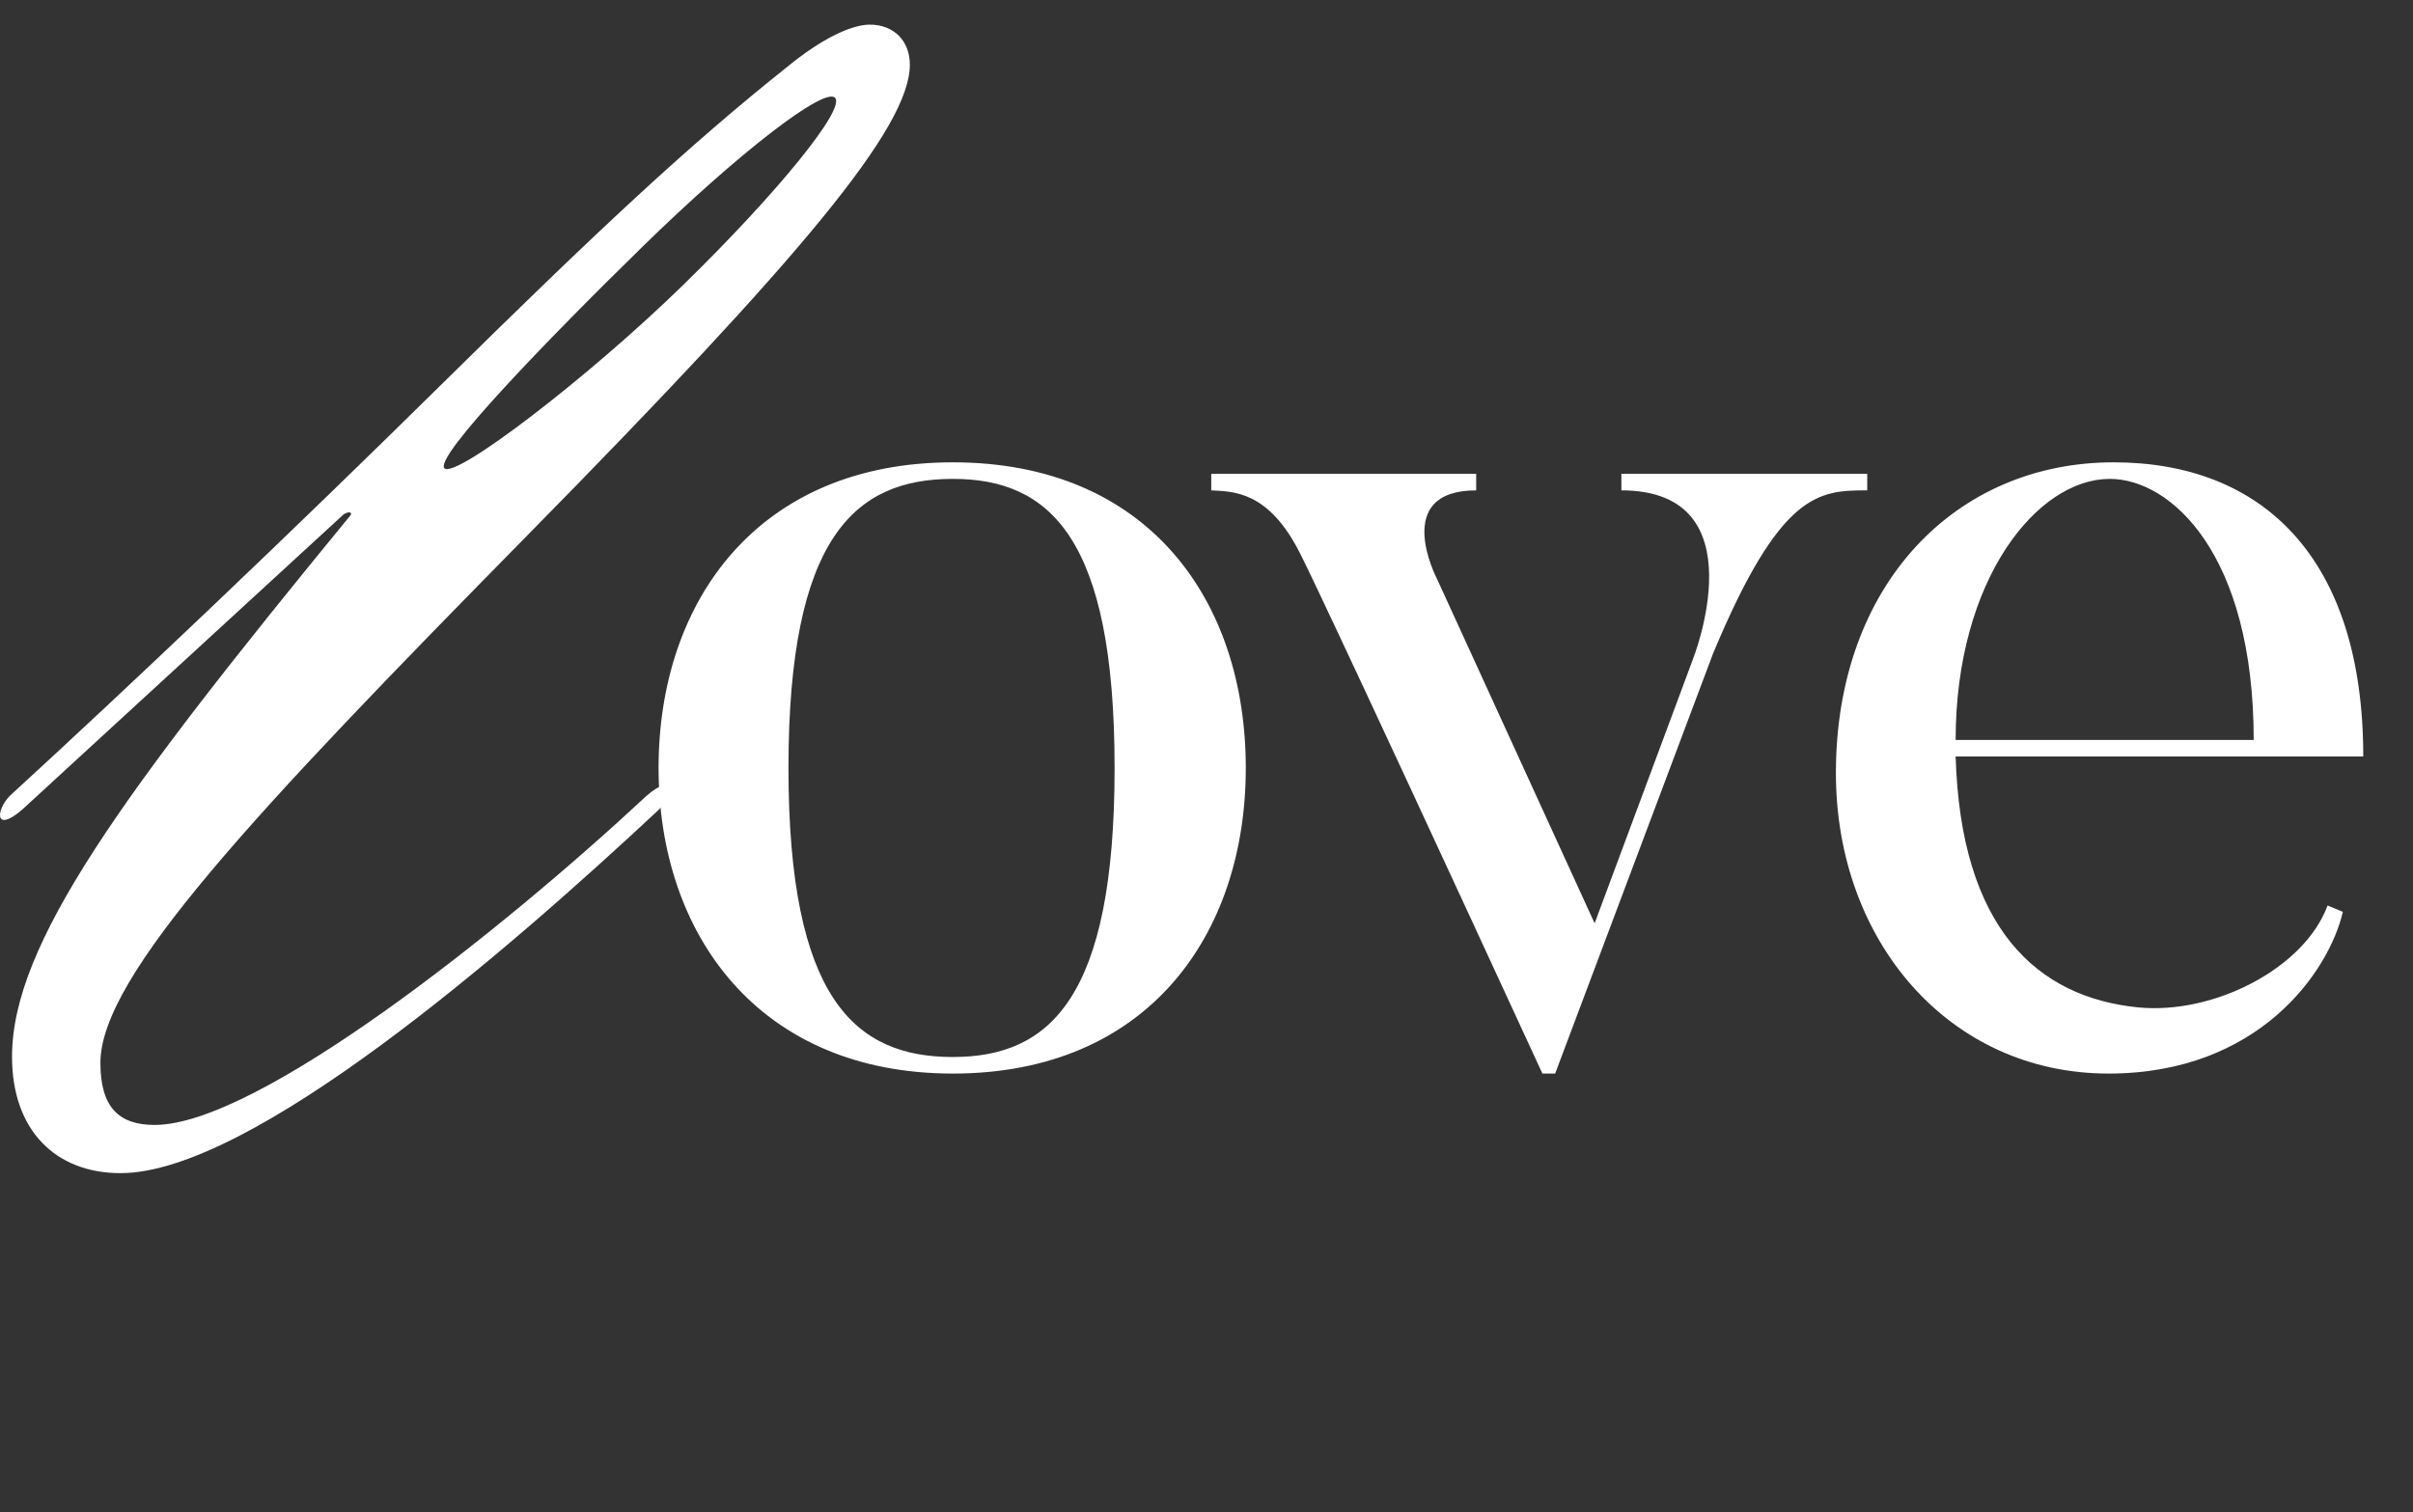
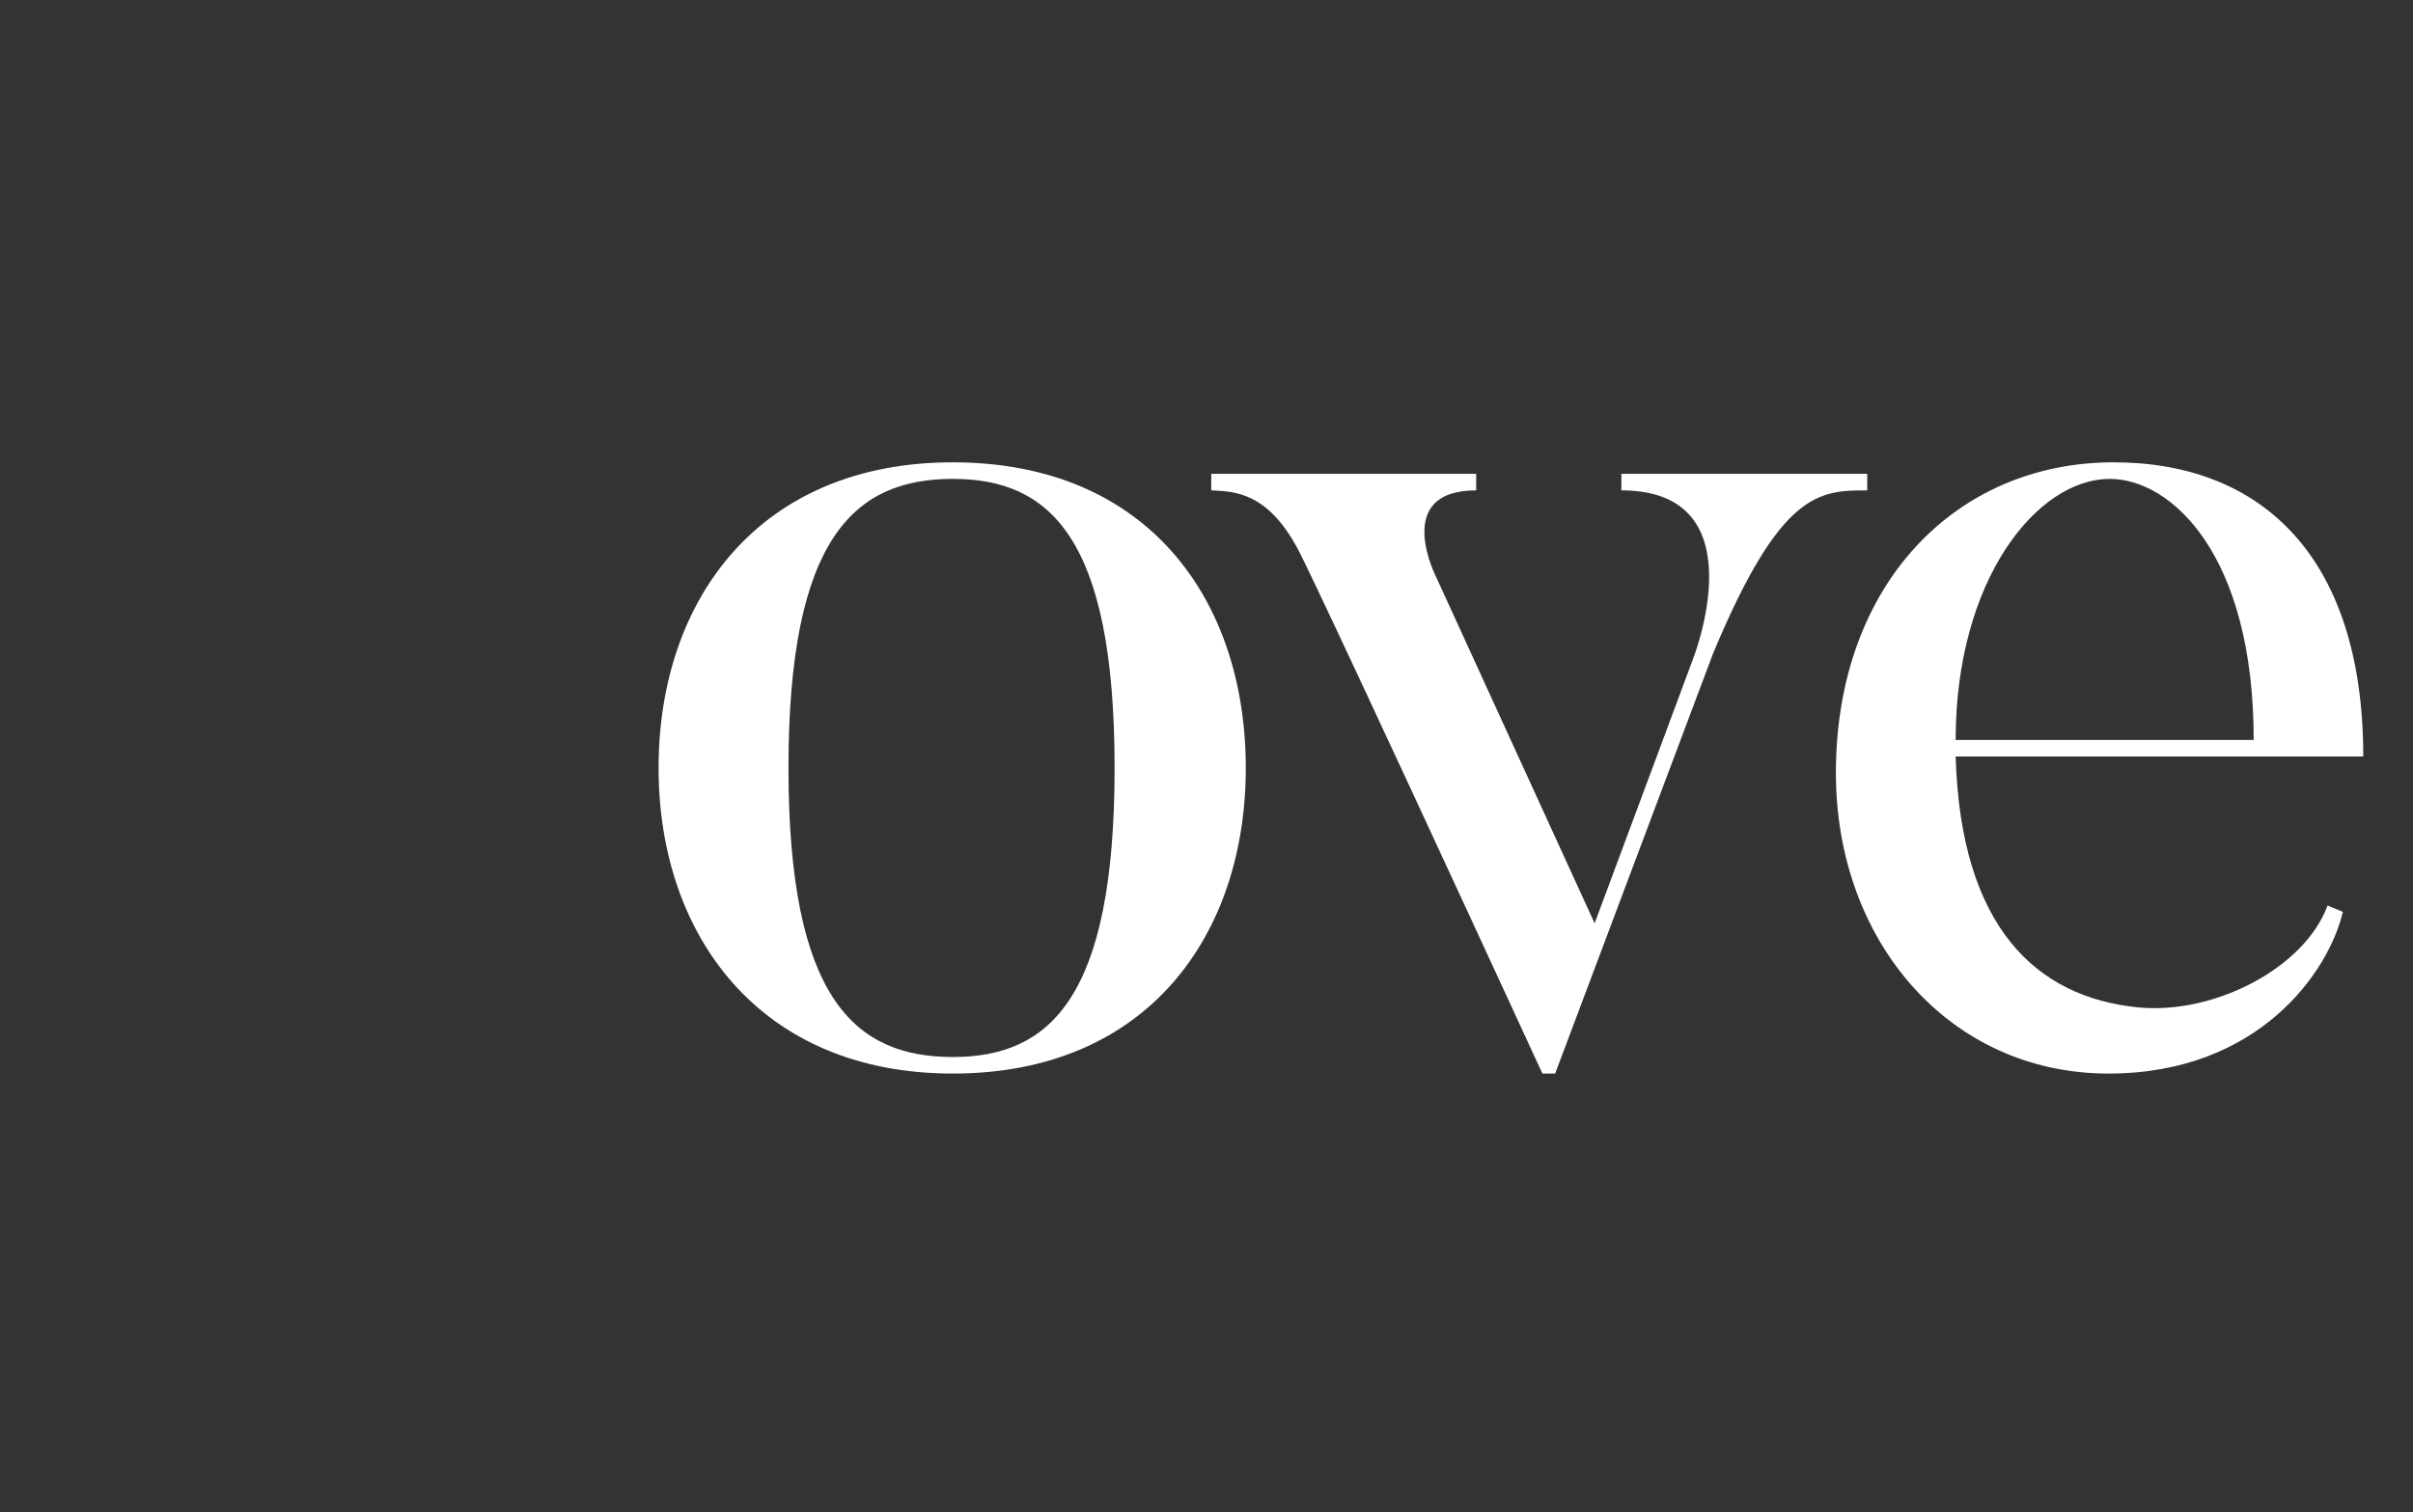
<svg xmlns="http://www.w3.org/2000/svg" fill="none" viewBox="0 0 67 42" height="42" width="67">
  <rect x="0" y="0" width="67" height="42" fill="#333333" stroke="none" />
-   <path fill="white" d="M12.213 10.722C8.086 14.793 3.624 19.032 0.278 22.099C-0.112 22.49 -0.168 23.159 0.613 22.49L9.536 14.291C9.703 14.18 9.815 14.236 9.703 14.347C3.346 22.099 0.334 26.226 0.334 29.349C0.334 31.413 1.561 32.584 3.346 32.584C6.971 32.584 14.053 26.449 18.292 22.49C18.682 22.099 18.738 21.43 17.957 22.099C13.886 25.892 7.138 31.245 4.294 31.245C3.29 31.245 2.788 30.744 2.788 29.517C2.788 27.119 7.044 22.595 14.663 14.849C22.283 7.103 25.263 3.528 25.263 1.799C25.263 1.13 24.817 0.684 24.148 0.684C23.646 0.684 22.809 1.074 21.861 1.855C19.128 4.03 16.563 6.428 12.213 10.722ZM12.34 13.006C12.638 13.312 16.33 10.491 18.962 7.922C21.594 5.353 23.485 3.022 23.186 2.716C22.887 2.41 20.512 4.244 17.88 6.813C15.248 9.382 12.041 12.7 12.34 13.006Z" clip-rule="evenodd" fill-rule="evenodd" />
  <path fill="white" d="M30.948 21.33C30.948 14.928 29.144 13.301 26.456 13.301C23.733 13.301 21.893 14.928 21.893 21.33C21.893 27.732 23.733 29.358 26.456 29.358C29.144 29.358 30.948 27.732 30.948 21.33ZM34.591 21.33C34.591 25.963 31.867 29.818 26.456 29.818C21.08 29.818 18.286 25.963 18.286 21.33C18.286 16.661 21.08 12.841 26.456 12.841C31.867 12.841 34.591 16.661 34.591 21.33ZM45.02 13.16H51.846V13.62C50.502 13.62 49.441 13.655 47.567 18.147L43.181 29.818H42.827C36.567 16.237 36.107 15.388 36.107 15.388C35.223 13.62 34.233 13.655 33.632 13.62V13.16H40.988V13.62C38.618 13.62 39.892 16.06 39.892 16.06L44.277 25.645L47.001 18.324C47.001 18.324 48.875 13.62 45.02 13.62V13.16ZM54.301 20.552H62.577C62.577 15.388 60.278 13.301 58.58 13.301C56.564 13.301 54.301 16.095 54.301 20.552ZM64.628 25.15L65.053 25.326C64.664 26.989 62.718 29.818 58.545 29.818C54.124 29.818 50.976 26.14 50.976 21.471C50.976 16.237 54.301 12.841 58.687 12.841C62.789 12.841 65.619 15.459 65.619 21.012H54.301C54.442 25.786 56.564 27.696 59.358 27.979C61.481 28.191 63.992 26.883 64.628 25.15Z" />
</svg>